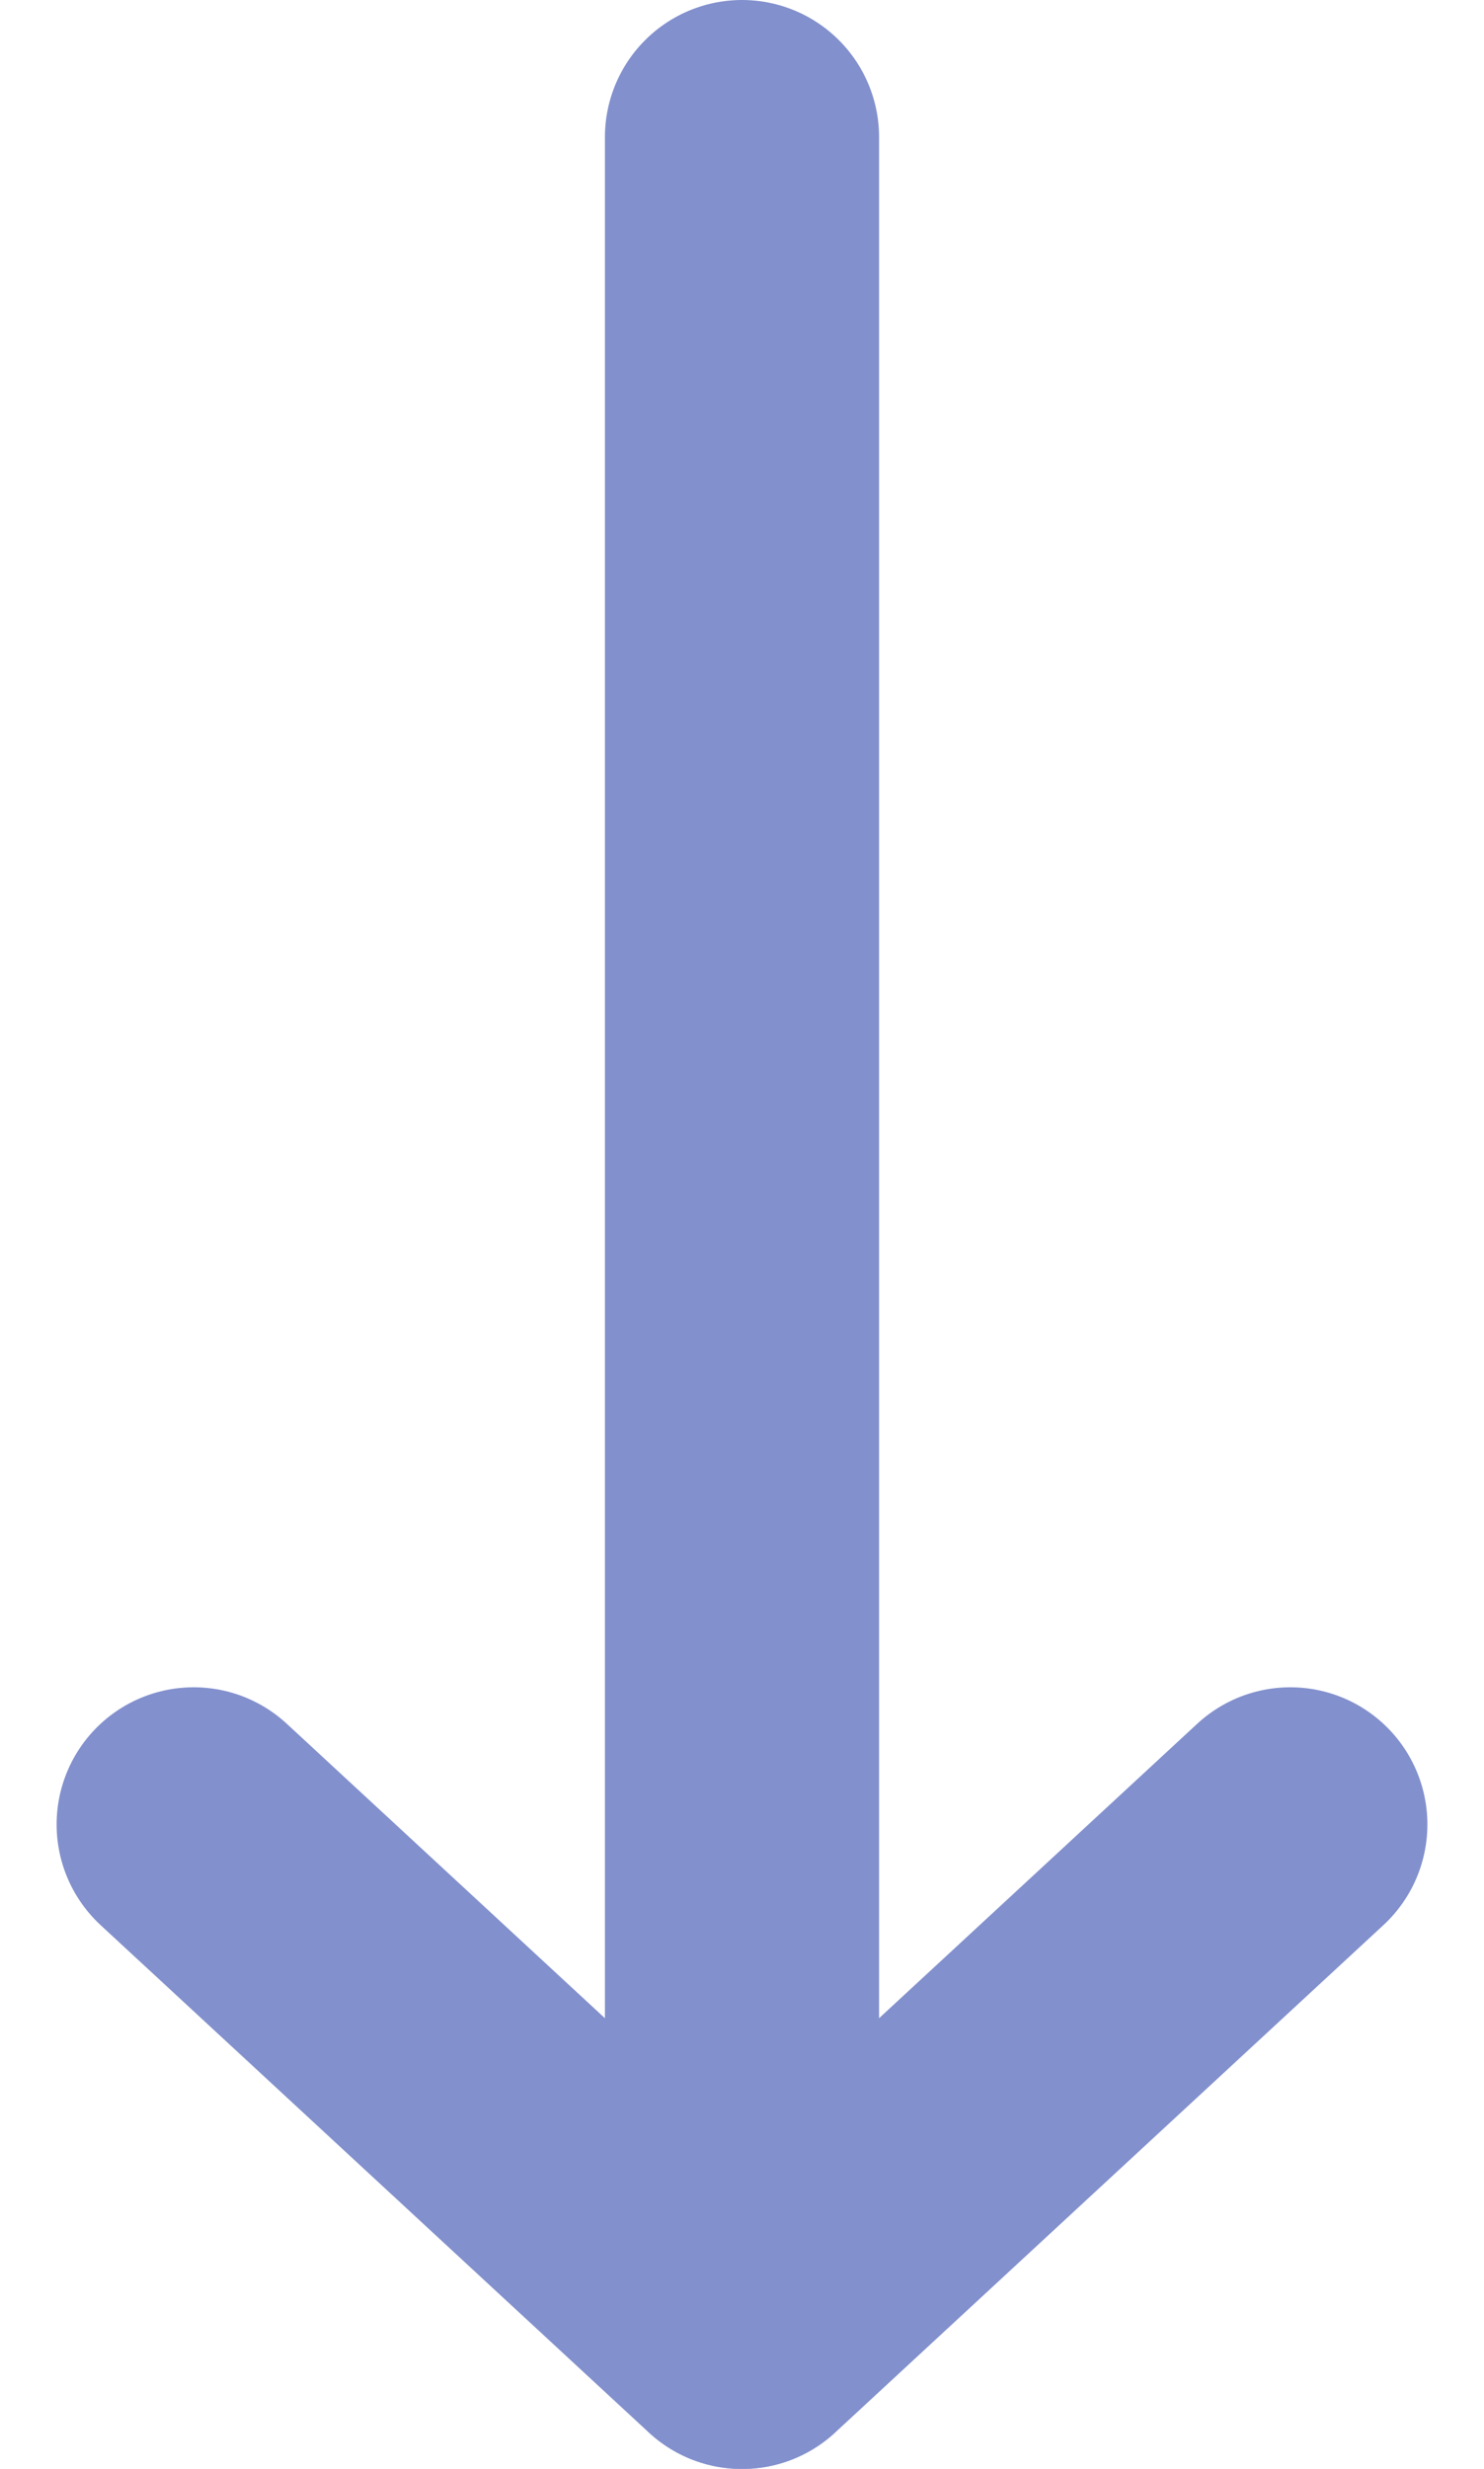
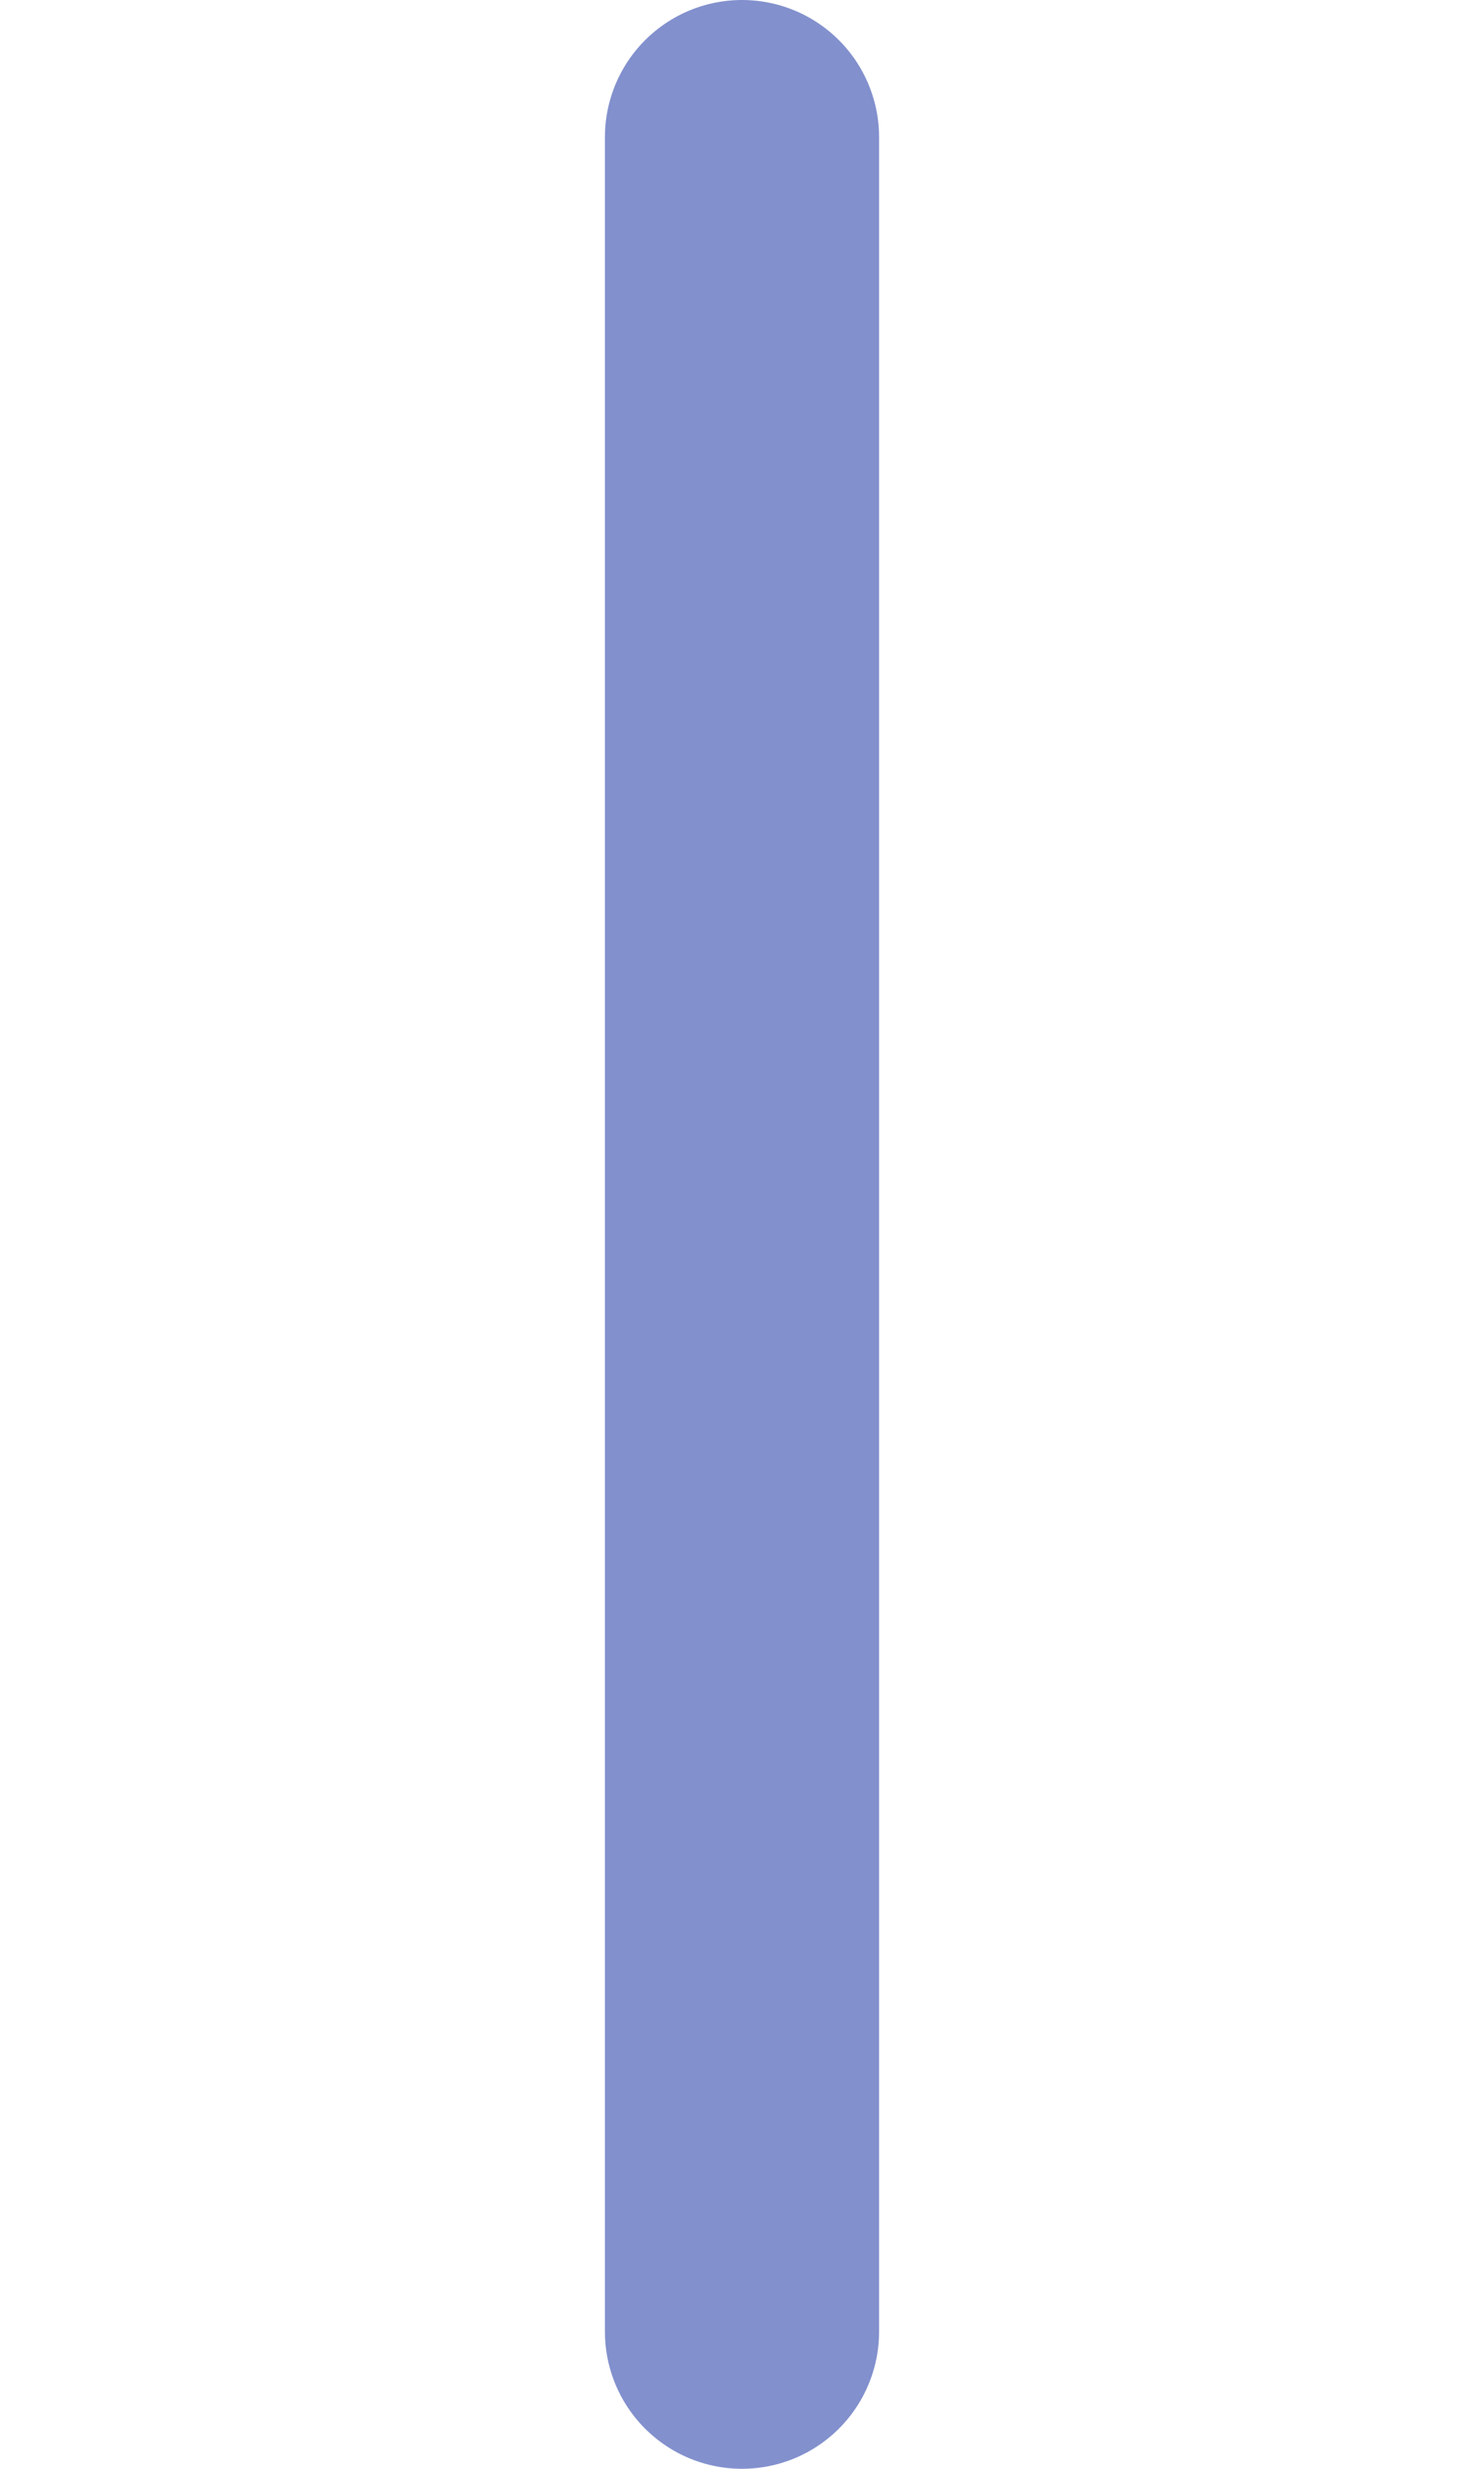
<svg xmlns="http://www.w3.org/2000/svg" width="10.826" height="18" viewBox="0 0 10.826 18">
  <g id="Icon_feather-arrow-up" data-name="Icon feather-arrow-up" transform="translate(1.413 1)">
    <path id="Path_1817" data-name="Path 1817" d="M0,0V16" transform="translate(4)" fill="none" stroke="#8290cd" stroke-linecap="round" stroke-linejoin="round" stroke-width="2" />
-     <path id="Path_1818" data-name="Path 1818" d="M0,0,4,3.7,8,0" transform="translate(0 12.302)" fill="none" stroke="#8290cd" stroke-linecap="round" stroke-linejoin="round" stroke-width="2" />
  </g>
</svg>